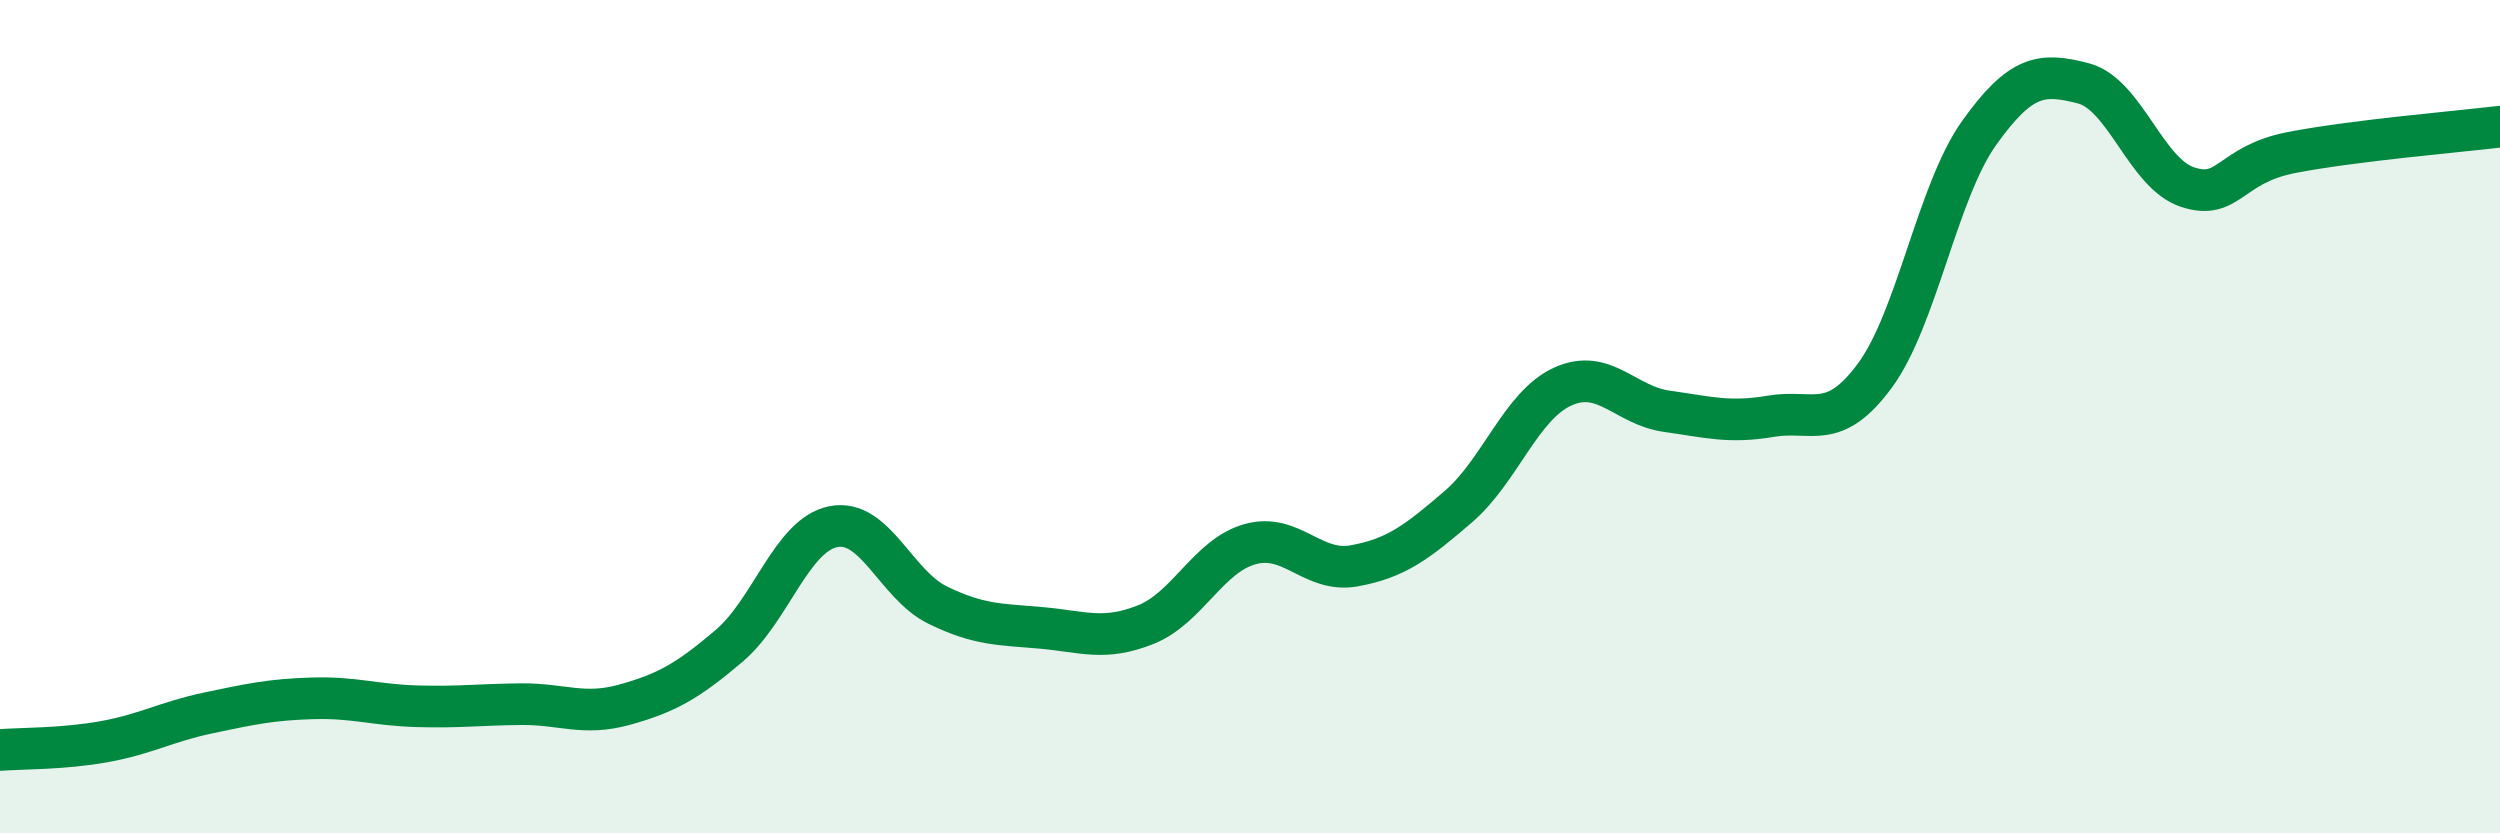
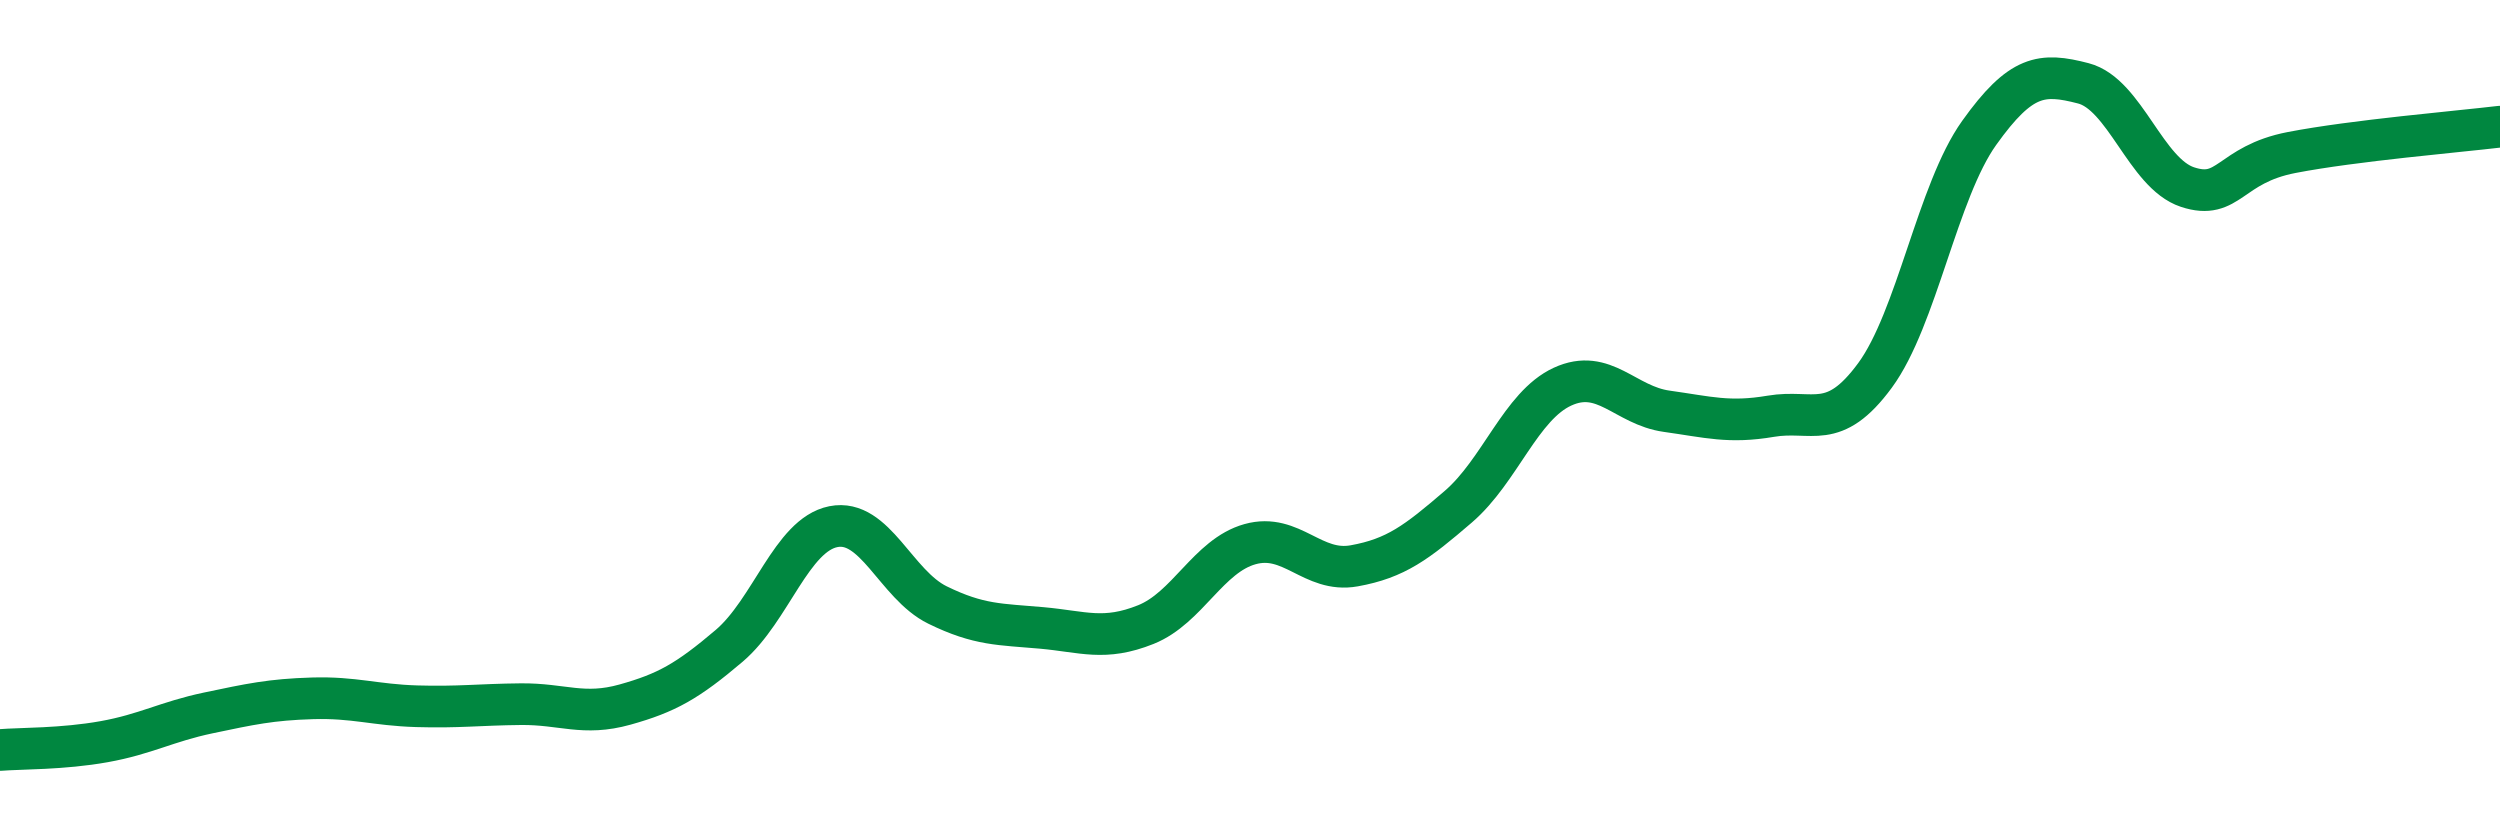
<svg xmlns="http://www.w3.org/2000/svg" width="60" height="20" viewBox="0 0 60 20">
-   <path d="M 0,18 C 0.5,17.96 1.5,17.98 2.5,17.8 C 3.5,17.62 4,17.32 5,17.11 C 6,16.9 6.5,16.79 7.5,16.76 C 8.5,16.73 9,16.92 10,16.95 C 11,16.98 11.5,16.91 12.5,16.9 C 13.5,16.89 14,17.19 15,16.91 C 16,16.63 16.5,16.35 17.5,15.5 C 18.5,14.65 19,12.84 20,12.64 C 21,12.44 21.5,14.03 22.5,14.52 C 23.5,15.01 24,14.98 25,15.07 C 26,15.16 26.5,15.39 27.5,14.99 C 28.5,14.59 29,13.34 30,13.06 C 31,12.78 31.5,13.76 32.5,13.58 C 33.5,13.4 34,13.02 35,12.16 C 36,11.3 36.5,9.74 37.5,9.28 C 38.5,8.82 39,9.73 40,9.87 C 41,10.01 41.5,10.16 42.5,9.99 C 43.5,9.82 44,10.37 45,9.01 C 46,7.65 46.5,4.59 47.5,3.19 C 48.5,1.79 49,1.74 50,2 C 51,2.26 51.5,4.16 52.5,4.49 C 53.5,4.82 53.5,3.95 55,3.66 C 56.5,3.37 59,3.16 60,3.04L60 20L0 20Z" fill="#008740" opacity="0.1" stroke-linecap="round" stroke-linejoin="round" />
  <path d="M 0,18 C 0.5,17.96 1.5,17.98 2.5,17.8 C 3.5,17.62 4,17.32 5,17.11 C 6,16.9 6.5,16.79 7.5,16.76 C 8.5,16.73 9,16.92 10,16.95 C 11,16.98 11.5,16.91 12.5,16.9 C 13.5,16.89 14,17.19 15,16.91 C 16,16.63 16.5,16.35 17.5,15.5 C 18.5,14.65 19,12.84 20,12.64 C 21,12.44 21.5,14.03 22.5,14.52 C 23.5,15.01 24,14.98 25,15.07 C 26,15.16 26.5,15.39 27.5,14.99 C 28.5,14.59 29,13.34 30,13.06 C 31,12.78 31.5,13.76 32.5,13.58 C 33.5,13.4 34,13.02 35,12.16 C 36,11.3 36.5,9.74 37.5,9.28 C 38.5,8.82 39,9.73 40,9.87 C 41,10.01 41.5,10.16 42.5,9.99 C 43.5,9.82 44,10.37 45,9.01 C 46,7.65 46.5,4.59 47.5,3.19 C 48.5,1.79 49,1.74 50,2 C 51,2.26 51.5,4.16 52.5,4.49 C 53.5,4.82 53.5,3.95 55,3.66 C 56.5,3.37 59,3.16 60,3.04" stroke="#008740" stroke-width="1" fill="none" stroke-linecap="round" stroke-linejoin="round" />
</svg>